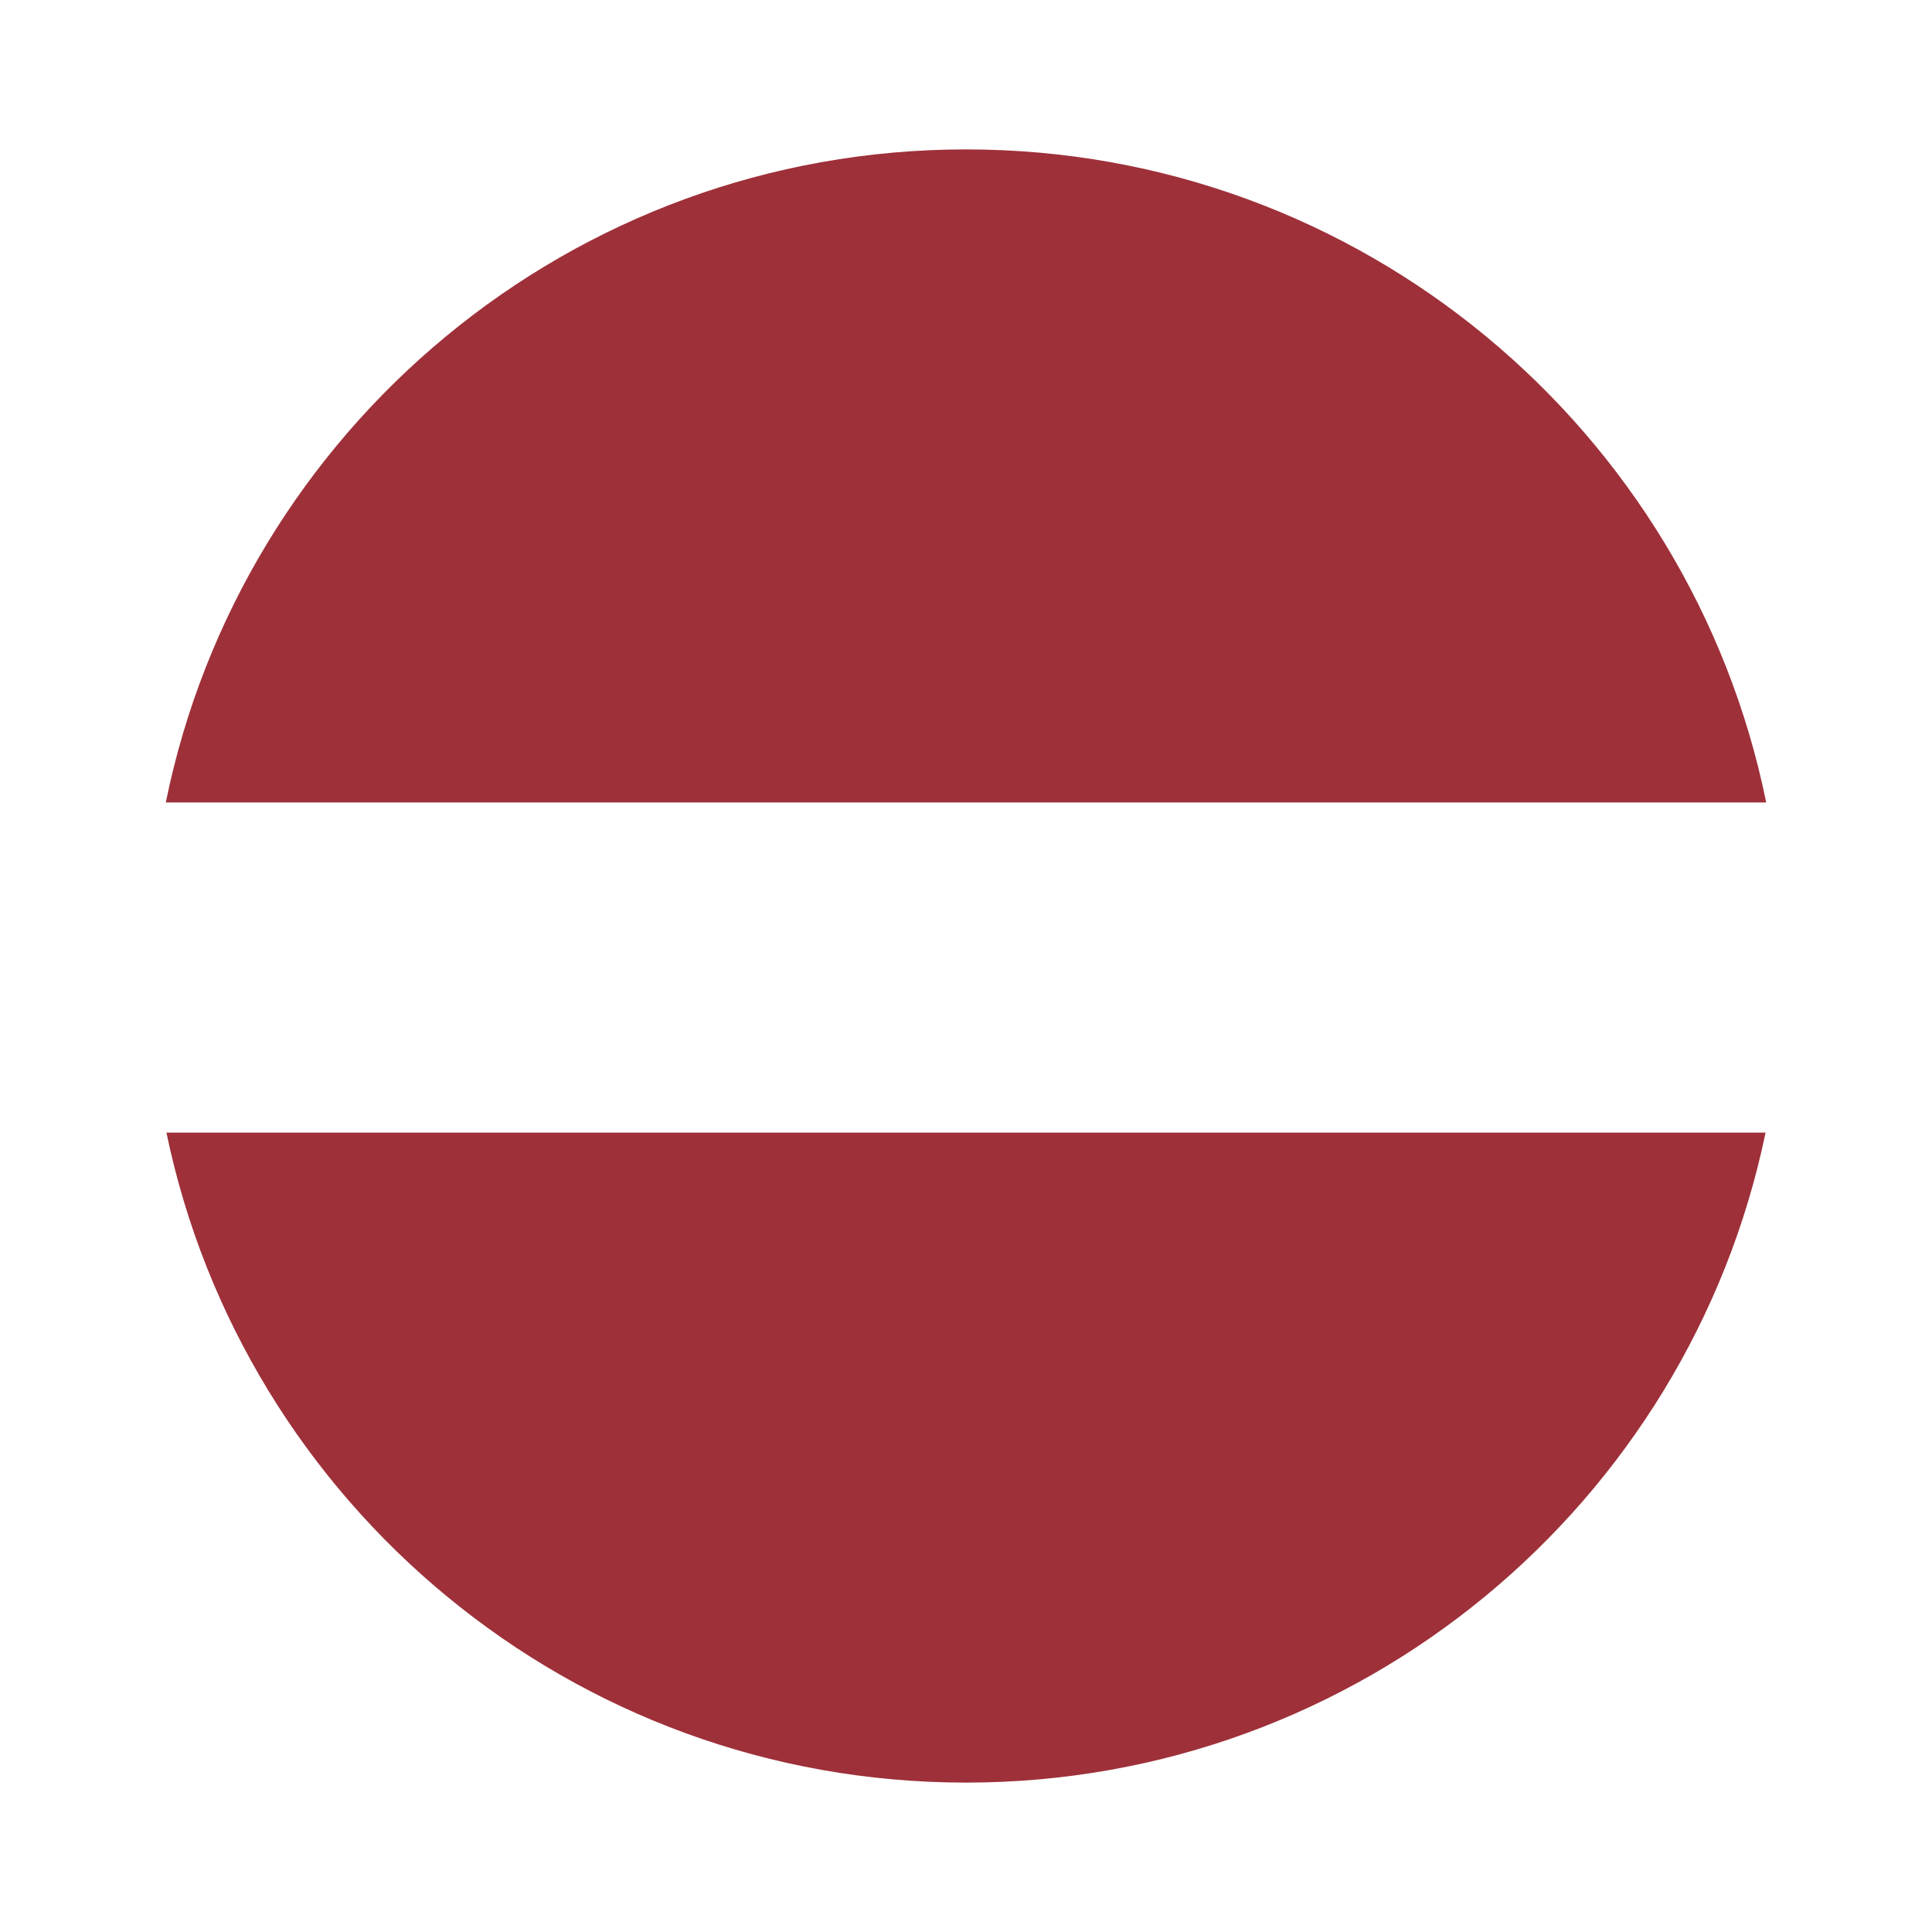
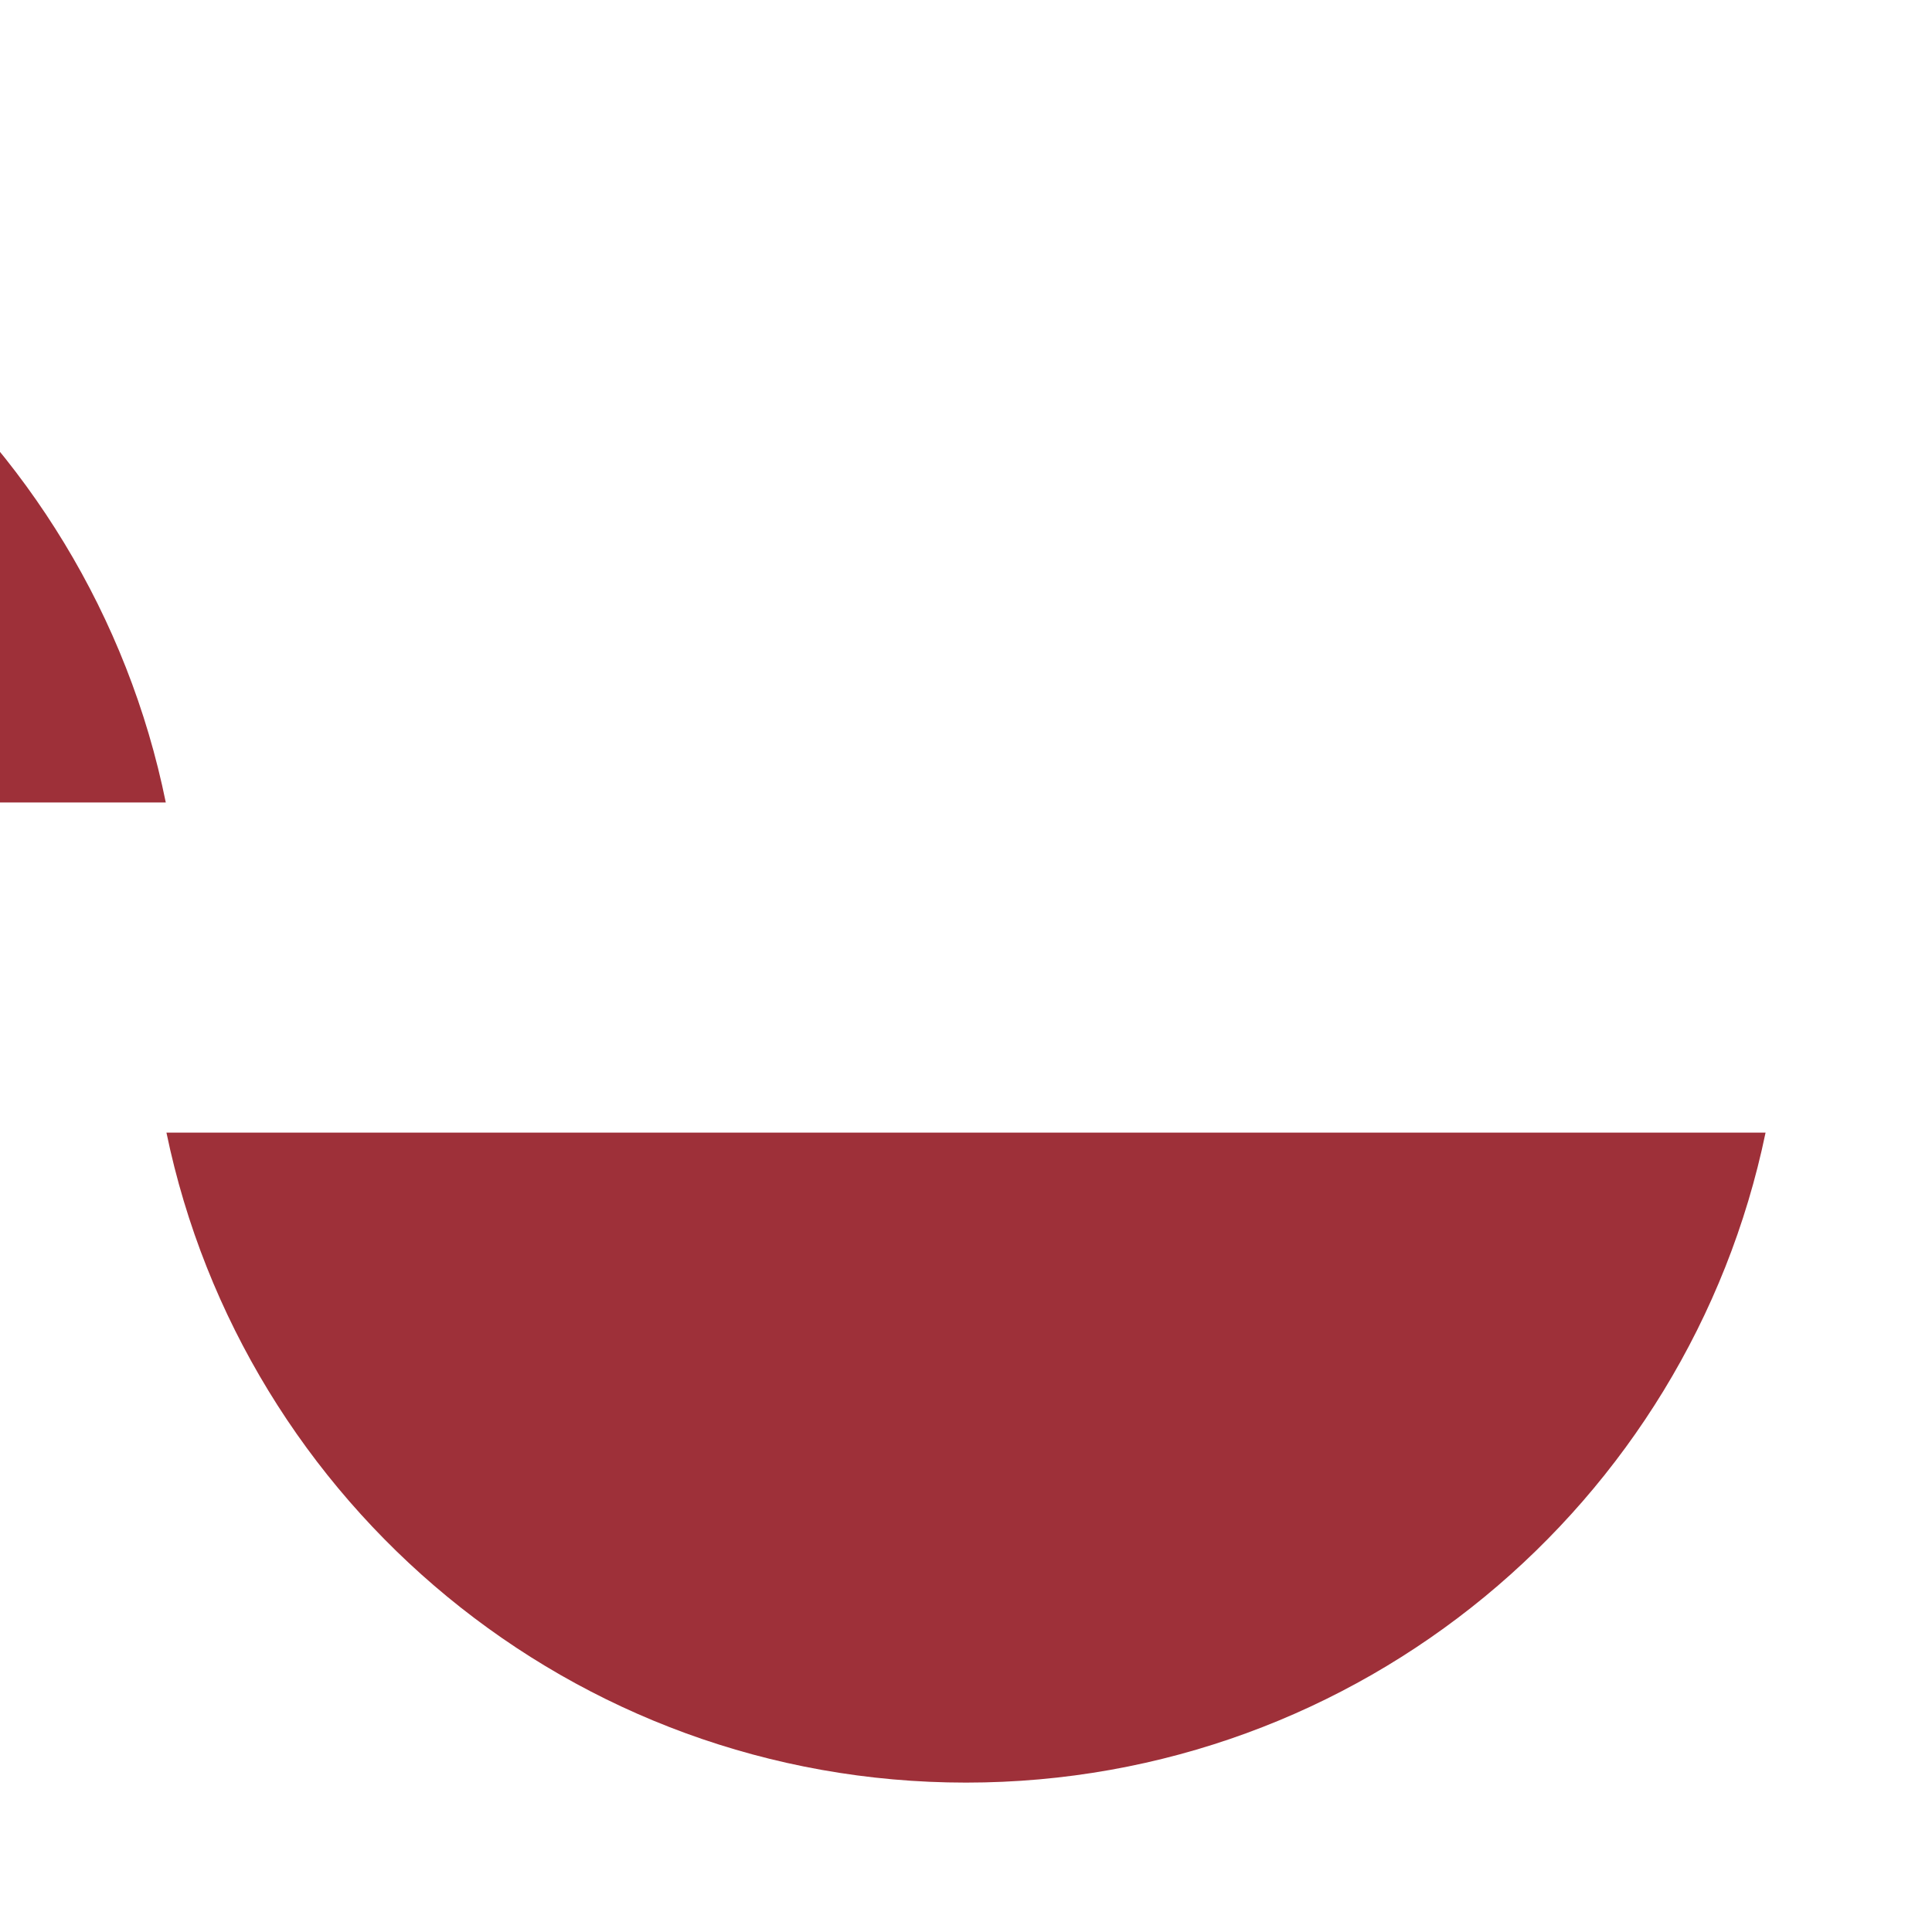
<svg xmlns="http://www.w3.org/2000/svg" shape-rendering="geometricPrecision" text-rendering="geometricPrecision" image-rendering="optimizeQuality" fill-rule="evenodd" clip-rule="evenodd" viewBox="0 0 512 512">
  <g fill-rule="nonzero">
-     <path fill="#9E3039" d="M43.937 212.664h424.128c-20.074-98.752-107.39-173.07-212.064-173.07-104.677 0-191.992 74.318-212.064 173.07zm423.957 87.487c-20.388 98.344-107.505 172.257-211.893 172.257-104.391 0-191.509-73.913-211.893-172.257h423.786z" />
+     <path fill="#9E3039" d="M43.937 212.664c-20.074-98.752-107.39-173.07-212.064-173.07-104.677 0-191.992 74.318-212.064 173.07zm423.957 87.487c-20.388 98.344-107.505 172.257-211.893 172.257-104.391 0-191.509-73.913-211.893-172.257h423.786z" />
  </g>
</svg>